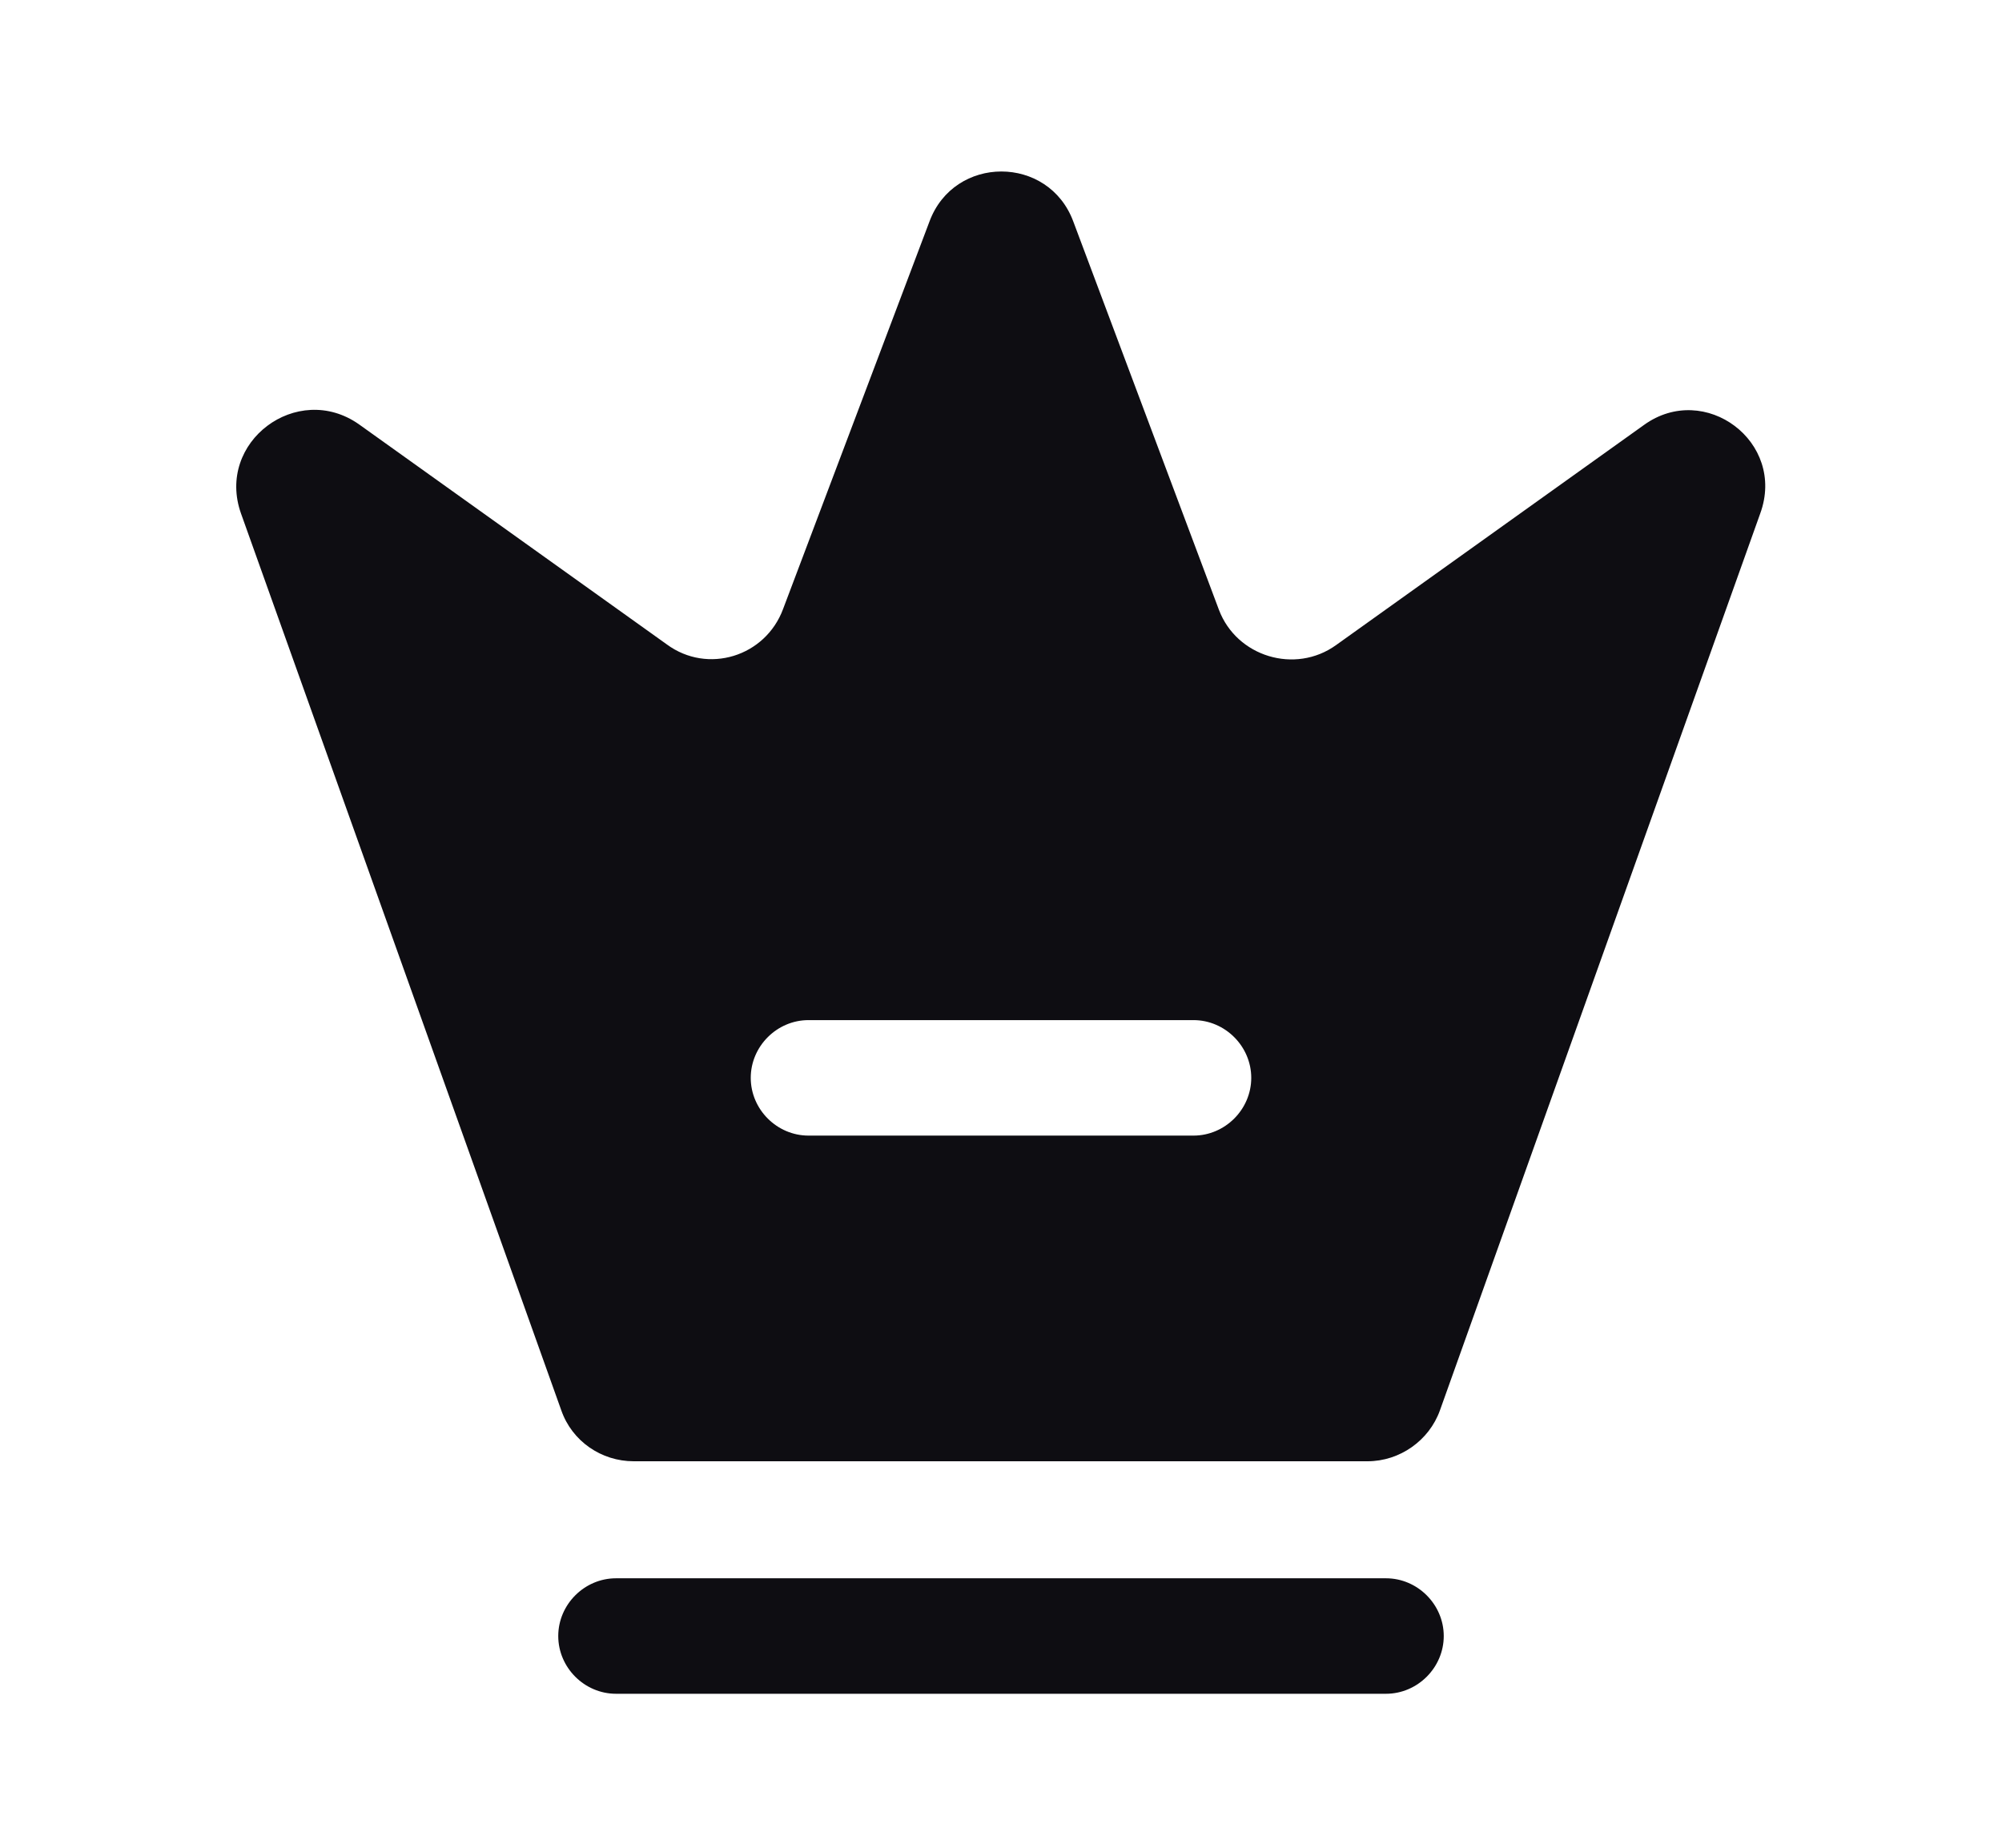
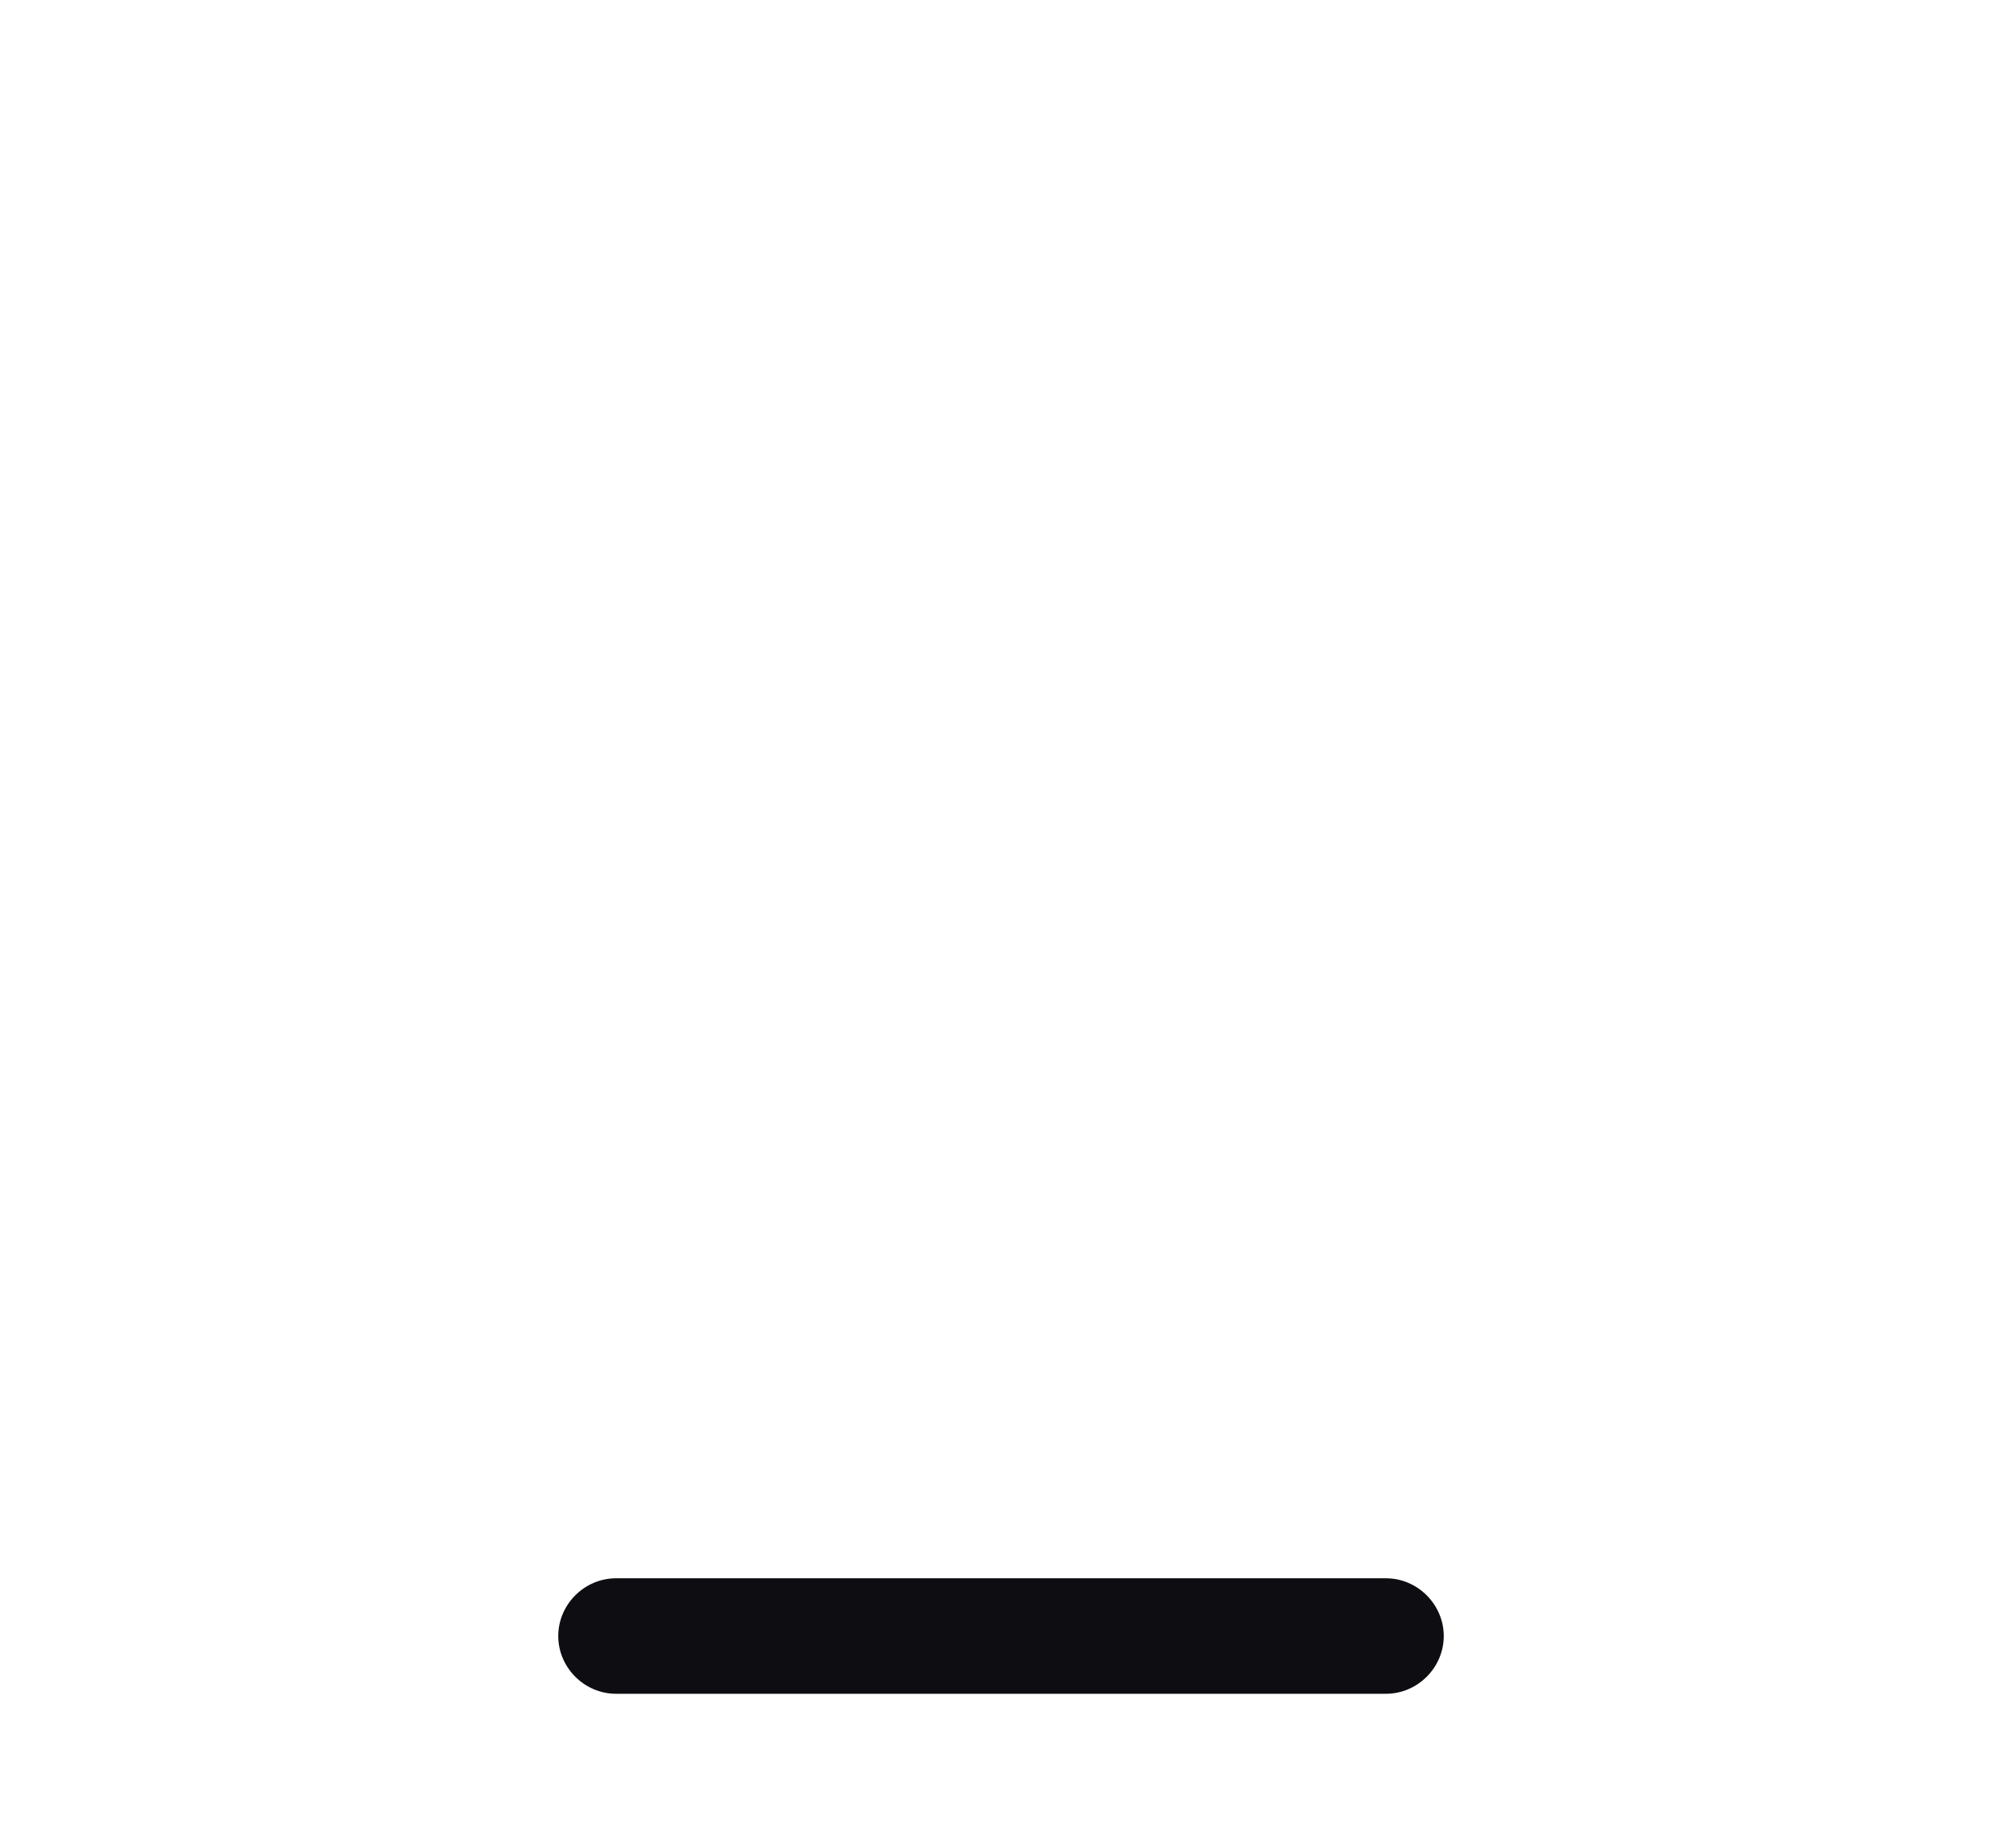
<svg xmlns="http://www.w3.org/2000/svg" width="13" height="12" viewBox="0 0 13 12" fill="none">
  <path d="M9 11H4C3.795 11 3.625 10.83 3.625 10.625C3.625 10.42 3.795 10.25 4 10.25H9C9.205 10.25 9.375 10.42 9.375 10.625C9.375 10.83 9.205 11 9 11Z" fill="#0E0D12" />
-   <path d="M10.675 2.76L8.675 4.19C8.41 4.38 8.03 4.265 7.915 3.96L6.97 1.44C6.81 1.005 6.195 1.005 6.035 1.44L5.085 3.955C4.97 4.265 4.595 4.38 4.33 4.185L2.33 2.755C1.93 2.475 1.4 2.87 1.565 3.335L3.645 9.16C3.715 9.36 3.905 9.49 4.115 9.49H8.88C9.09 9.49 9.28 9.355 9.35 9.16L11.43 3.335C11.6 2.87 11.07 2.475 10.675 2.76ZM7.75 7.375H5.25C5.045 7.375 4.875 7.205 4.875 7C4.875 6.795 5.045 6.625 5.25 6.625H7.75C7.955 6.625 8.125 6.795 8.125 7C8.125 7.205 7.955 7.375 7.75 7.375Z" fill="#0E0D12" />
</svg>